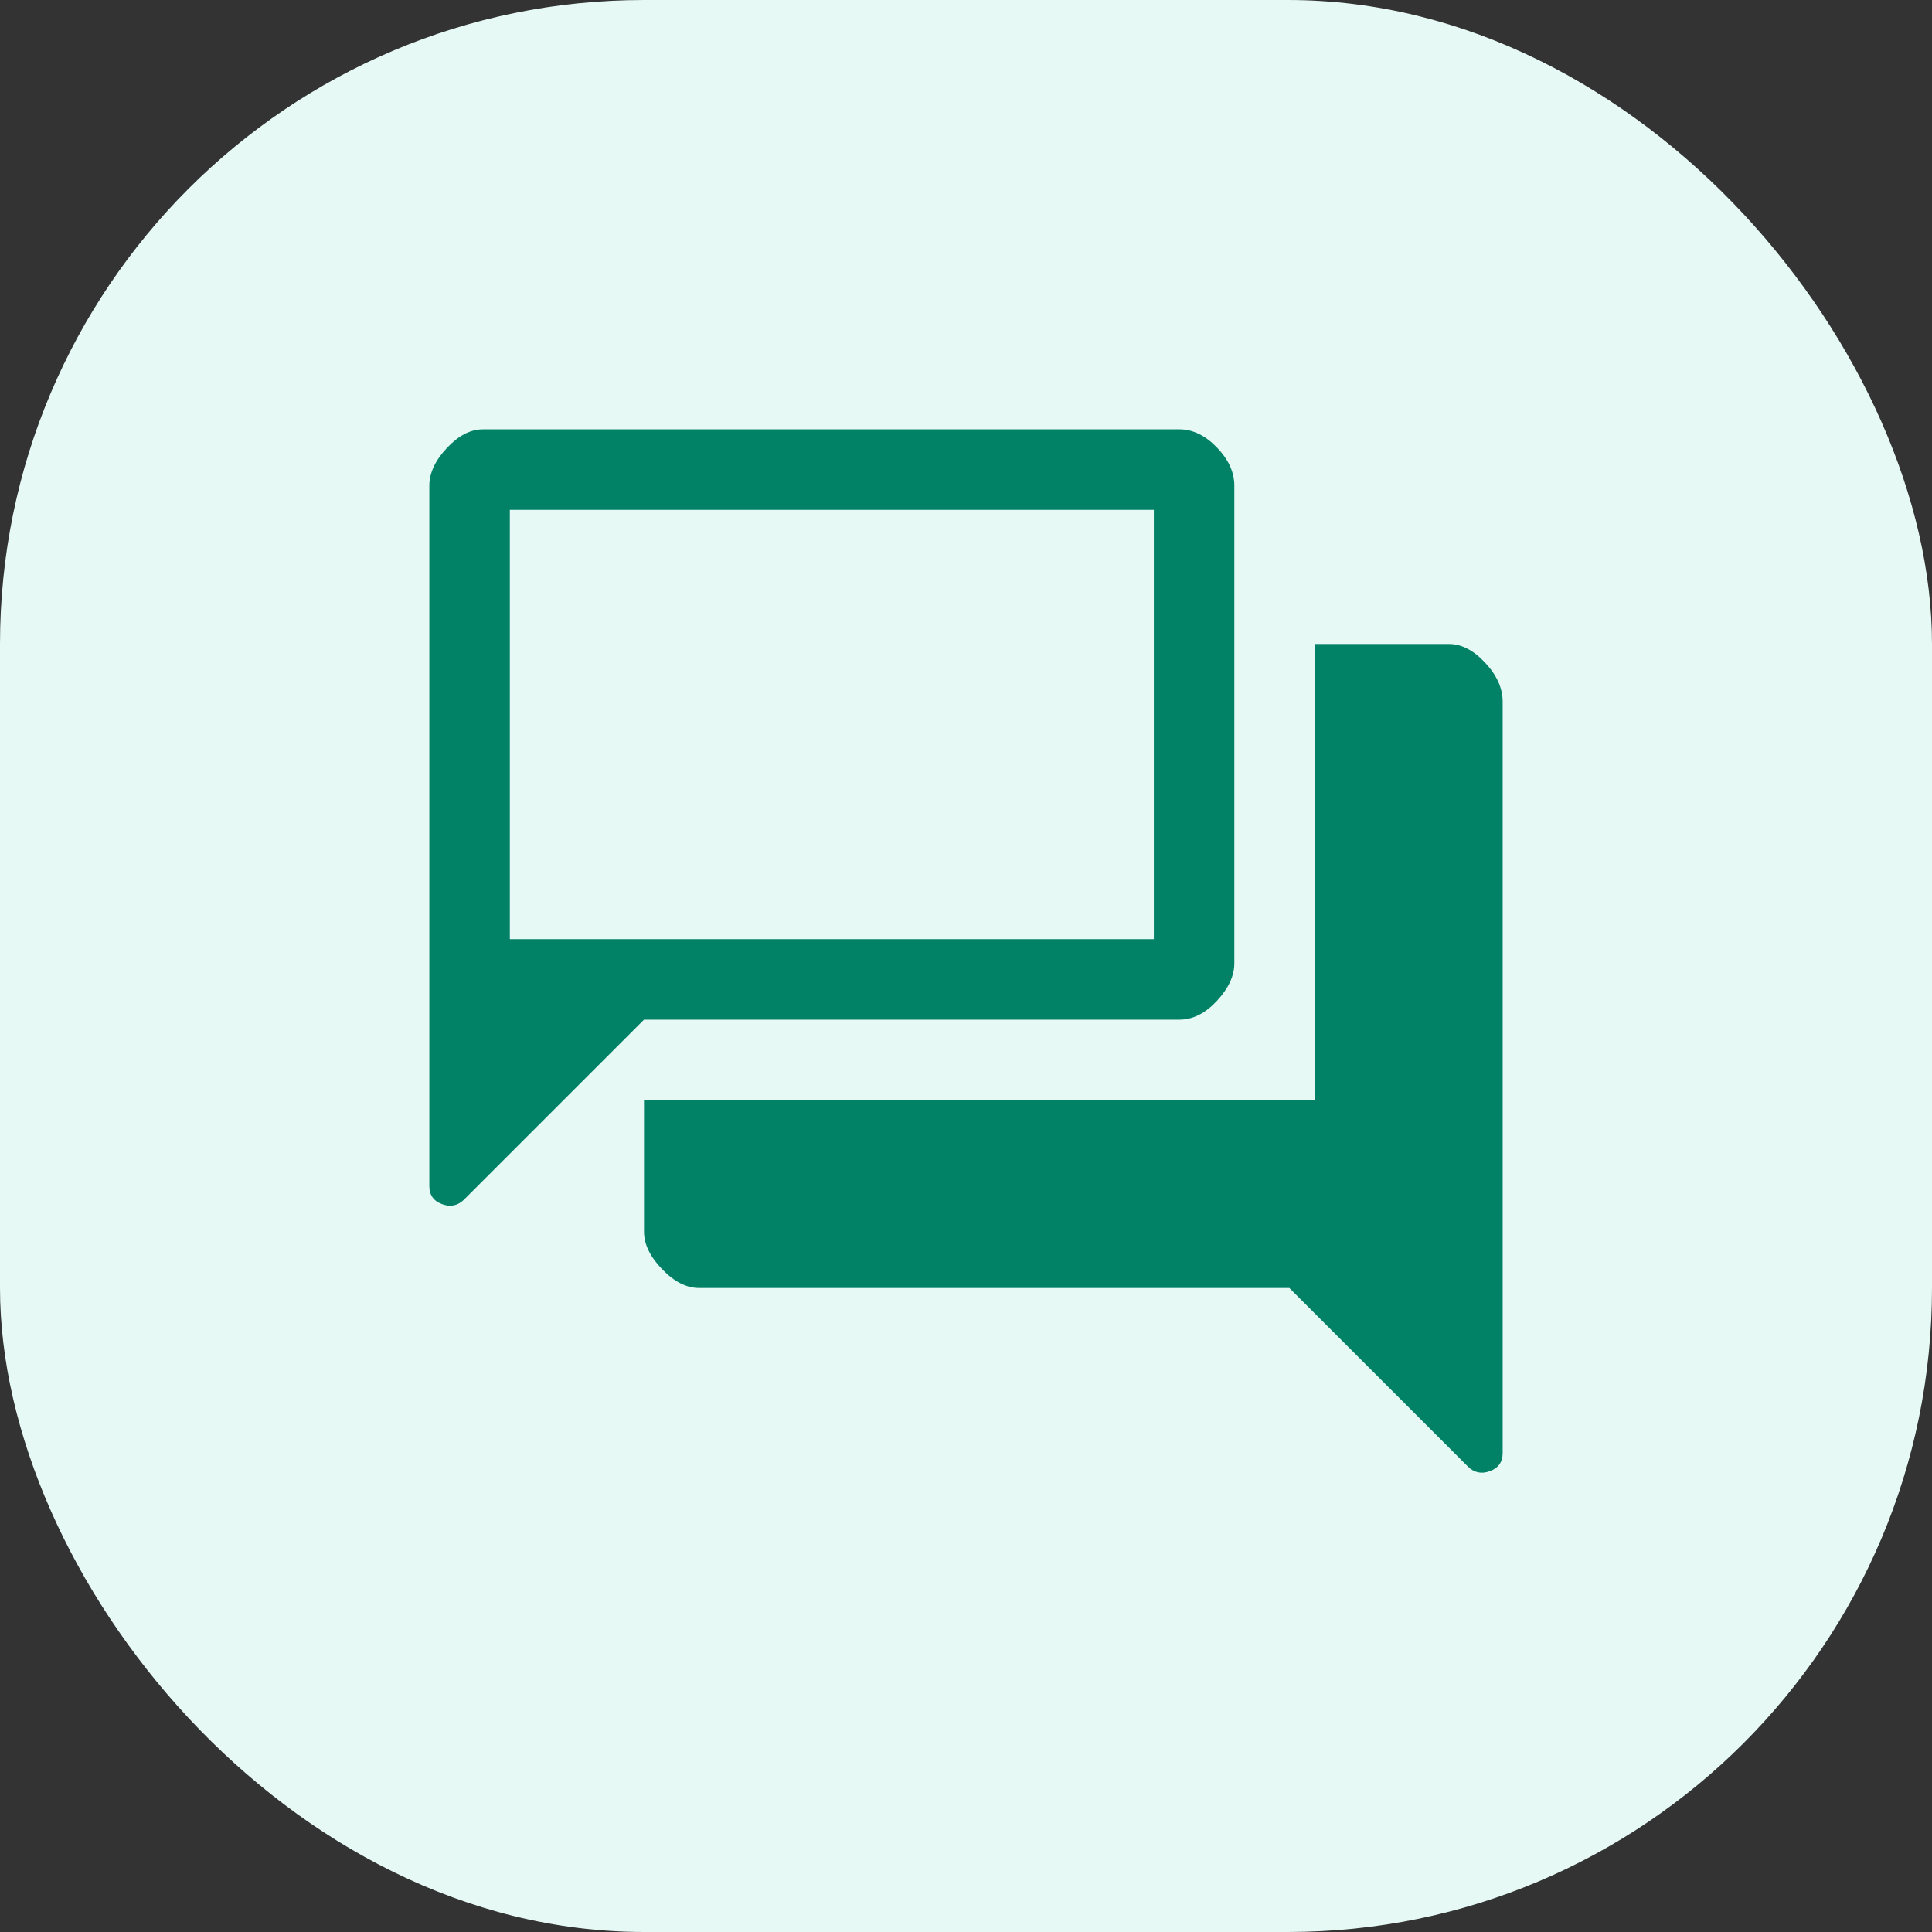
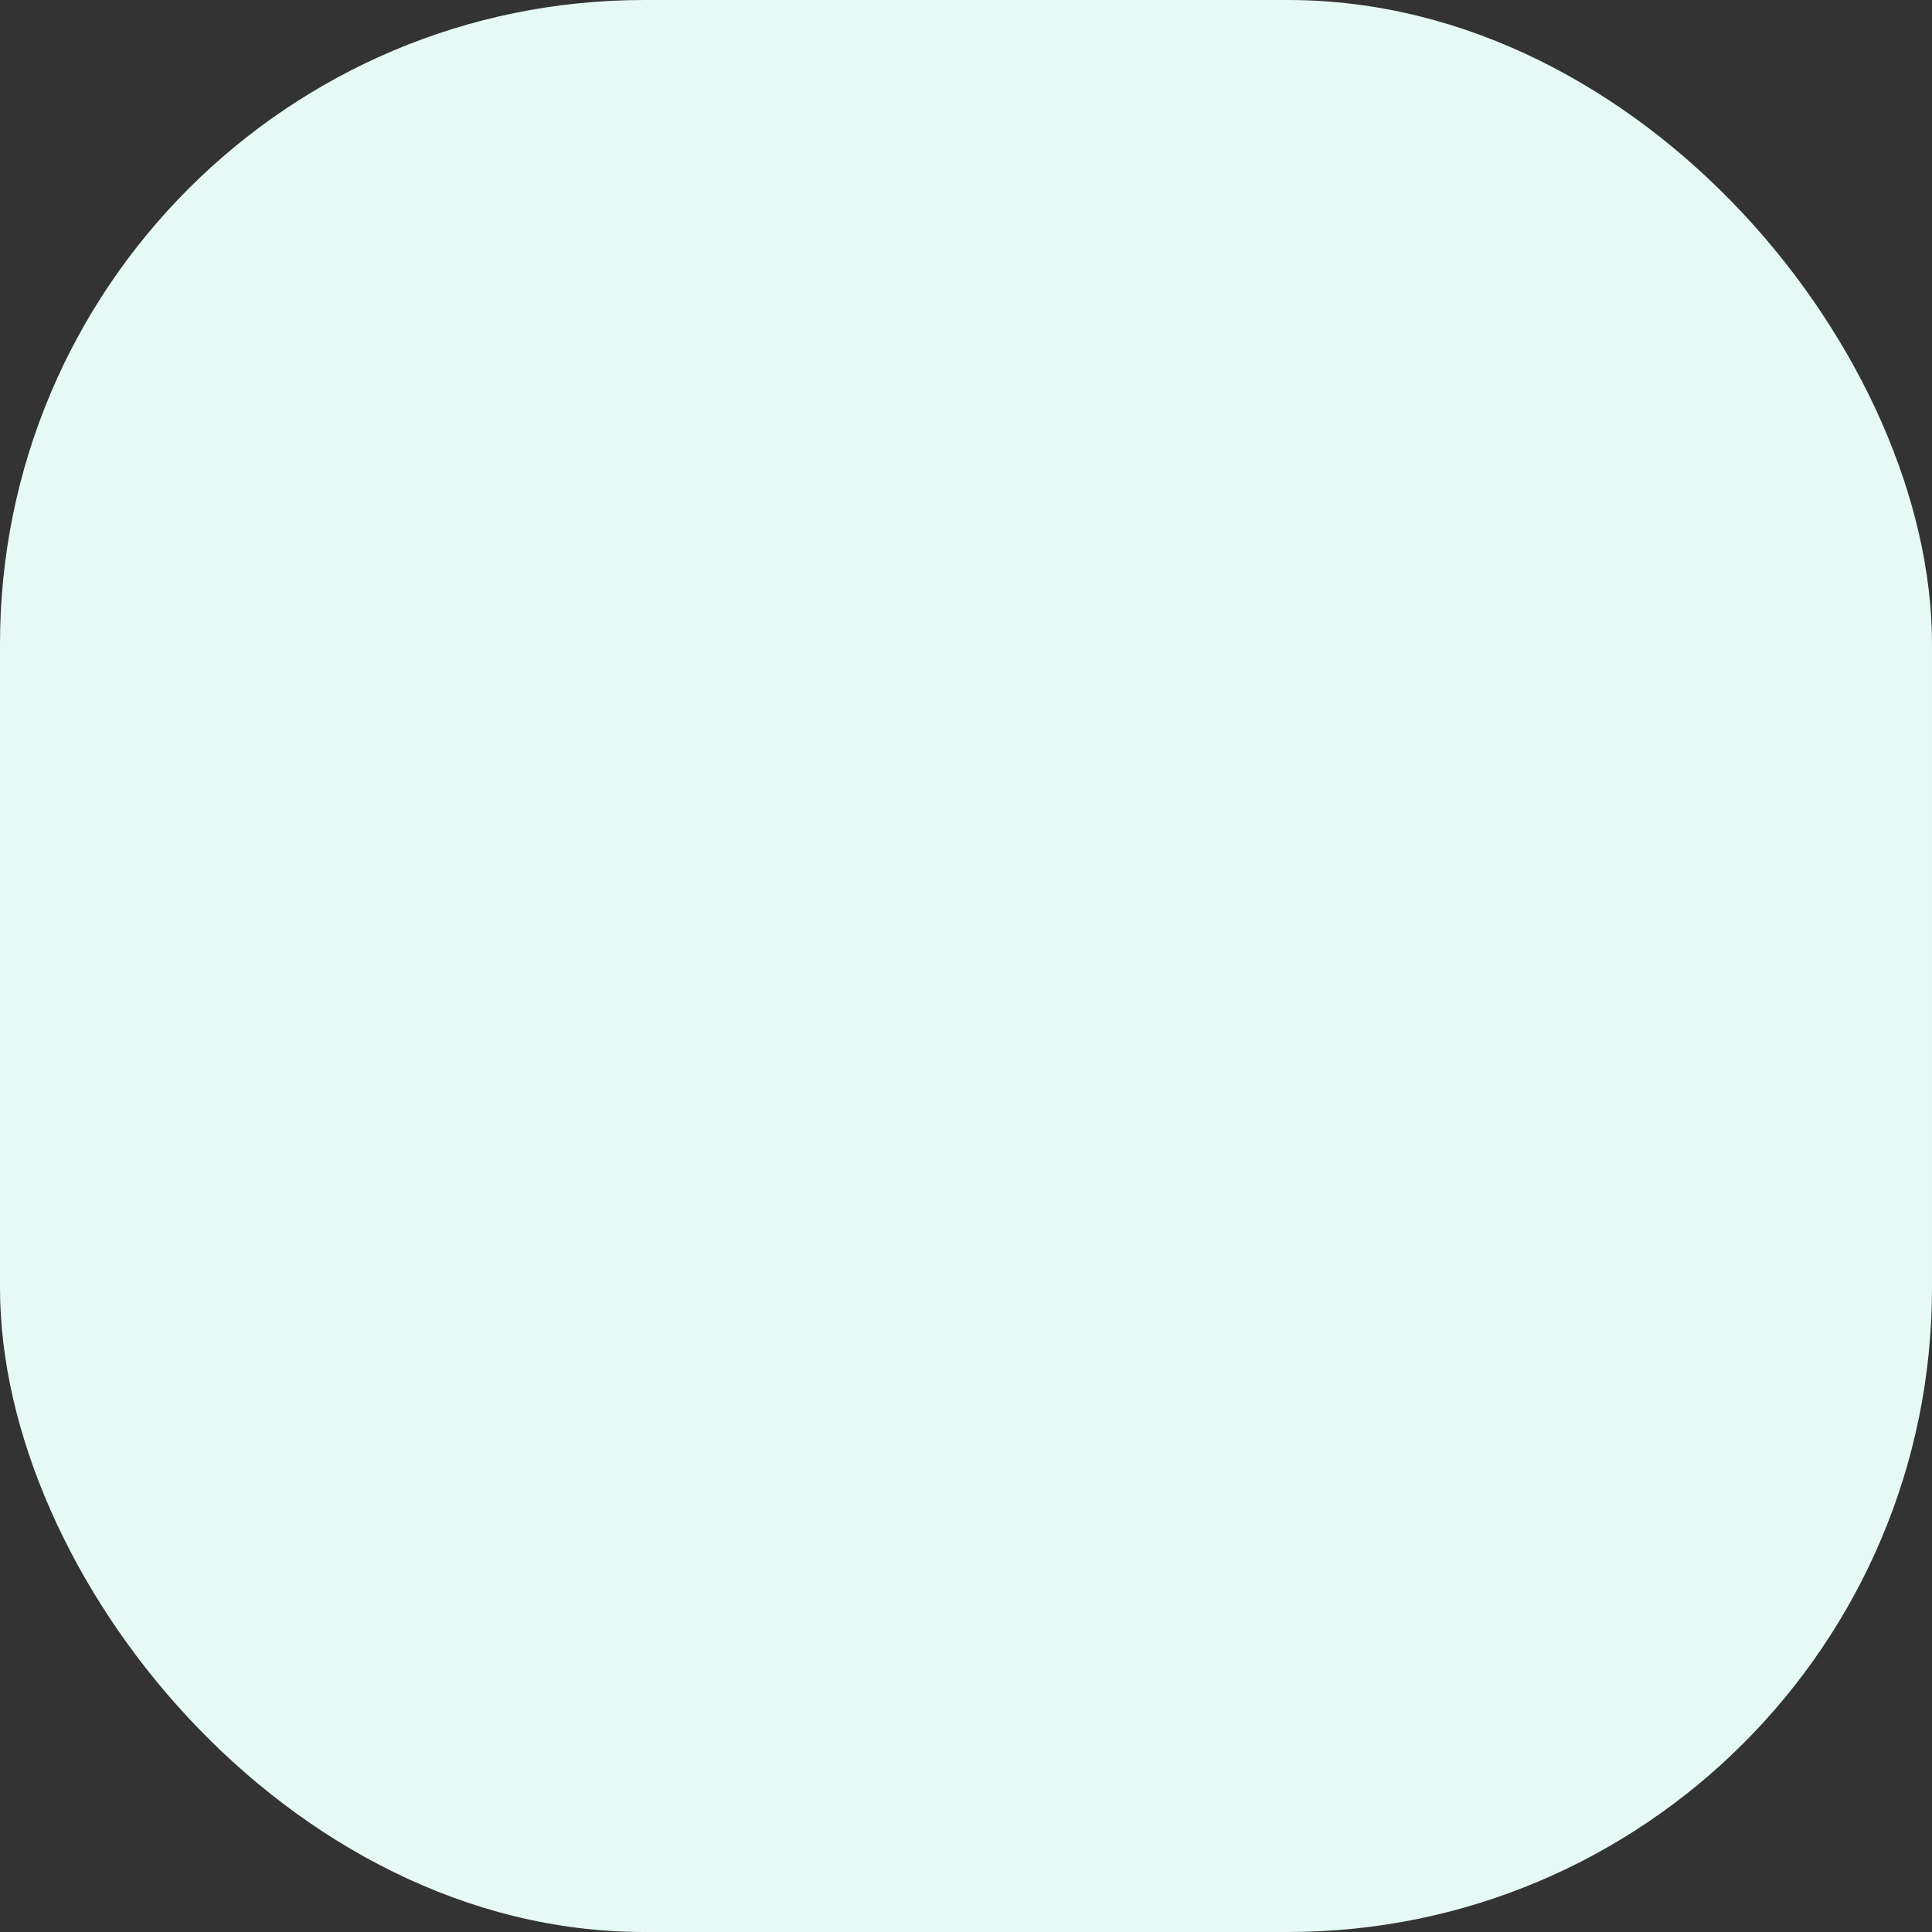
<svg xmlns="http://www.w3.org/2000/svg" width="36" height="36" viewBox="0 0 36 36" fill="none">
  <rect x="0" y="0" width="36" height="36" fill="#333333" stroke="none" />
  <rect width="36" height="36" rx="12" fill="#E6F9F5" />
-   <path d="M8 22.1V9.05C8 8.817 8.108 8.583 8.325 8.35C8.542 8.117 8.767 8 9 8H21.975C22.225 8 22.458 8.113 22.675 8.338C22.892 8.562 23 8.8 23 9.05V17.95C23 18.183 22.892 18.417 22.675 18.65C22.458 18.883 22.225 19 21.975 19H12L8.65 22.35C8.533 22.467 8.396 22.496 8.238 22.438C8.079 22.379 8 22.267 8 22.1ZM13.025 24C12.792 24 12.562 23.883 12.338 23.65C12.113 23.417 12 23.183 12 22.95V20.5H24.5V12H27C27.233 12 27.458 12.117 27.675 12.35C27.892 12.583 28 12.825 28 13.075V27.075C28 27.242 27.921 27.354 27.762 27.413C27.604 27.471 27.467 27.442 27.35 27.325L24.025 24H13.025ZM21.5 9.5H9.5V17.5H21.5V9.5Z" fill="#018267" />
</svg>